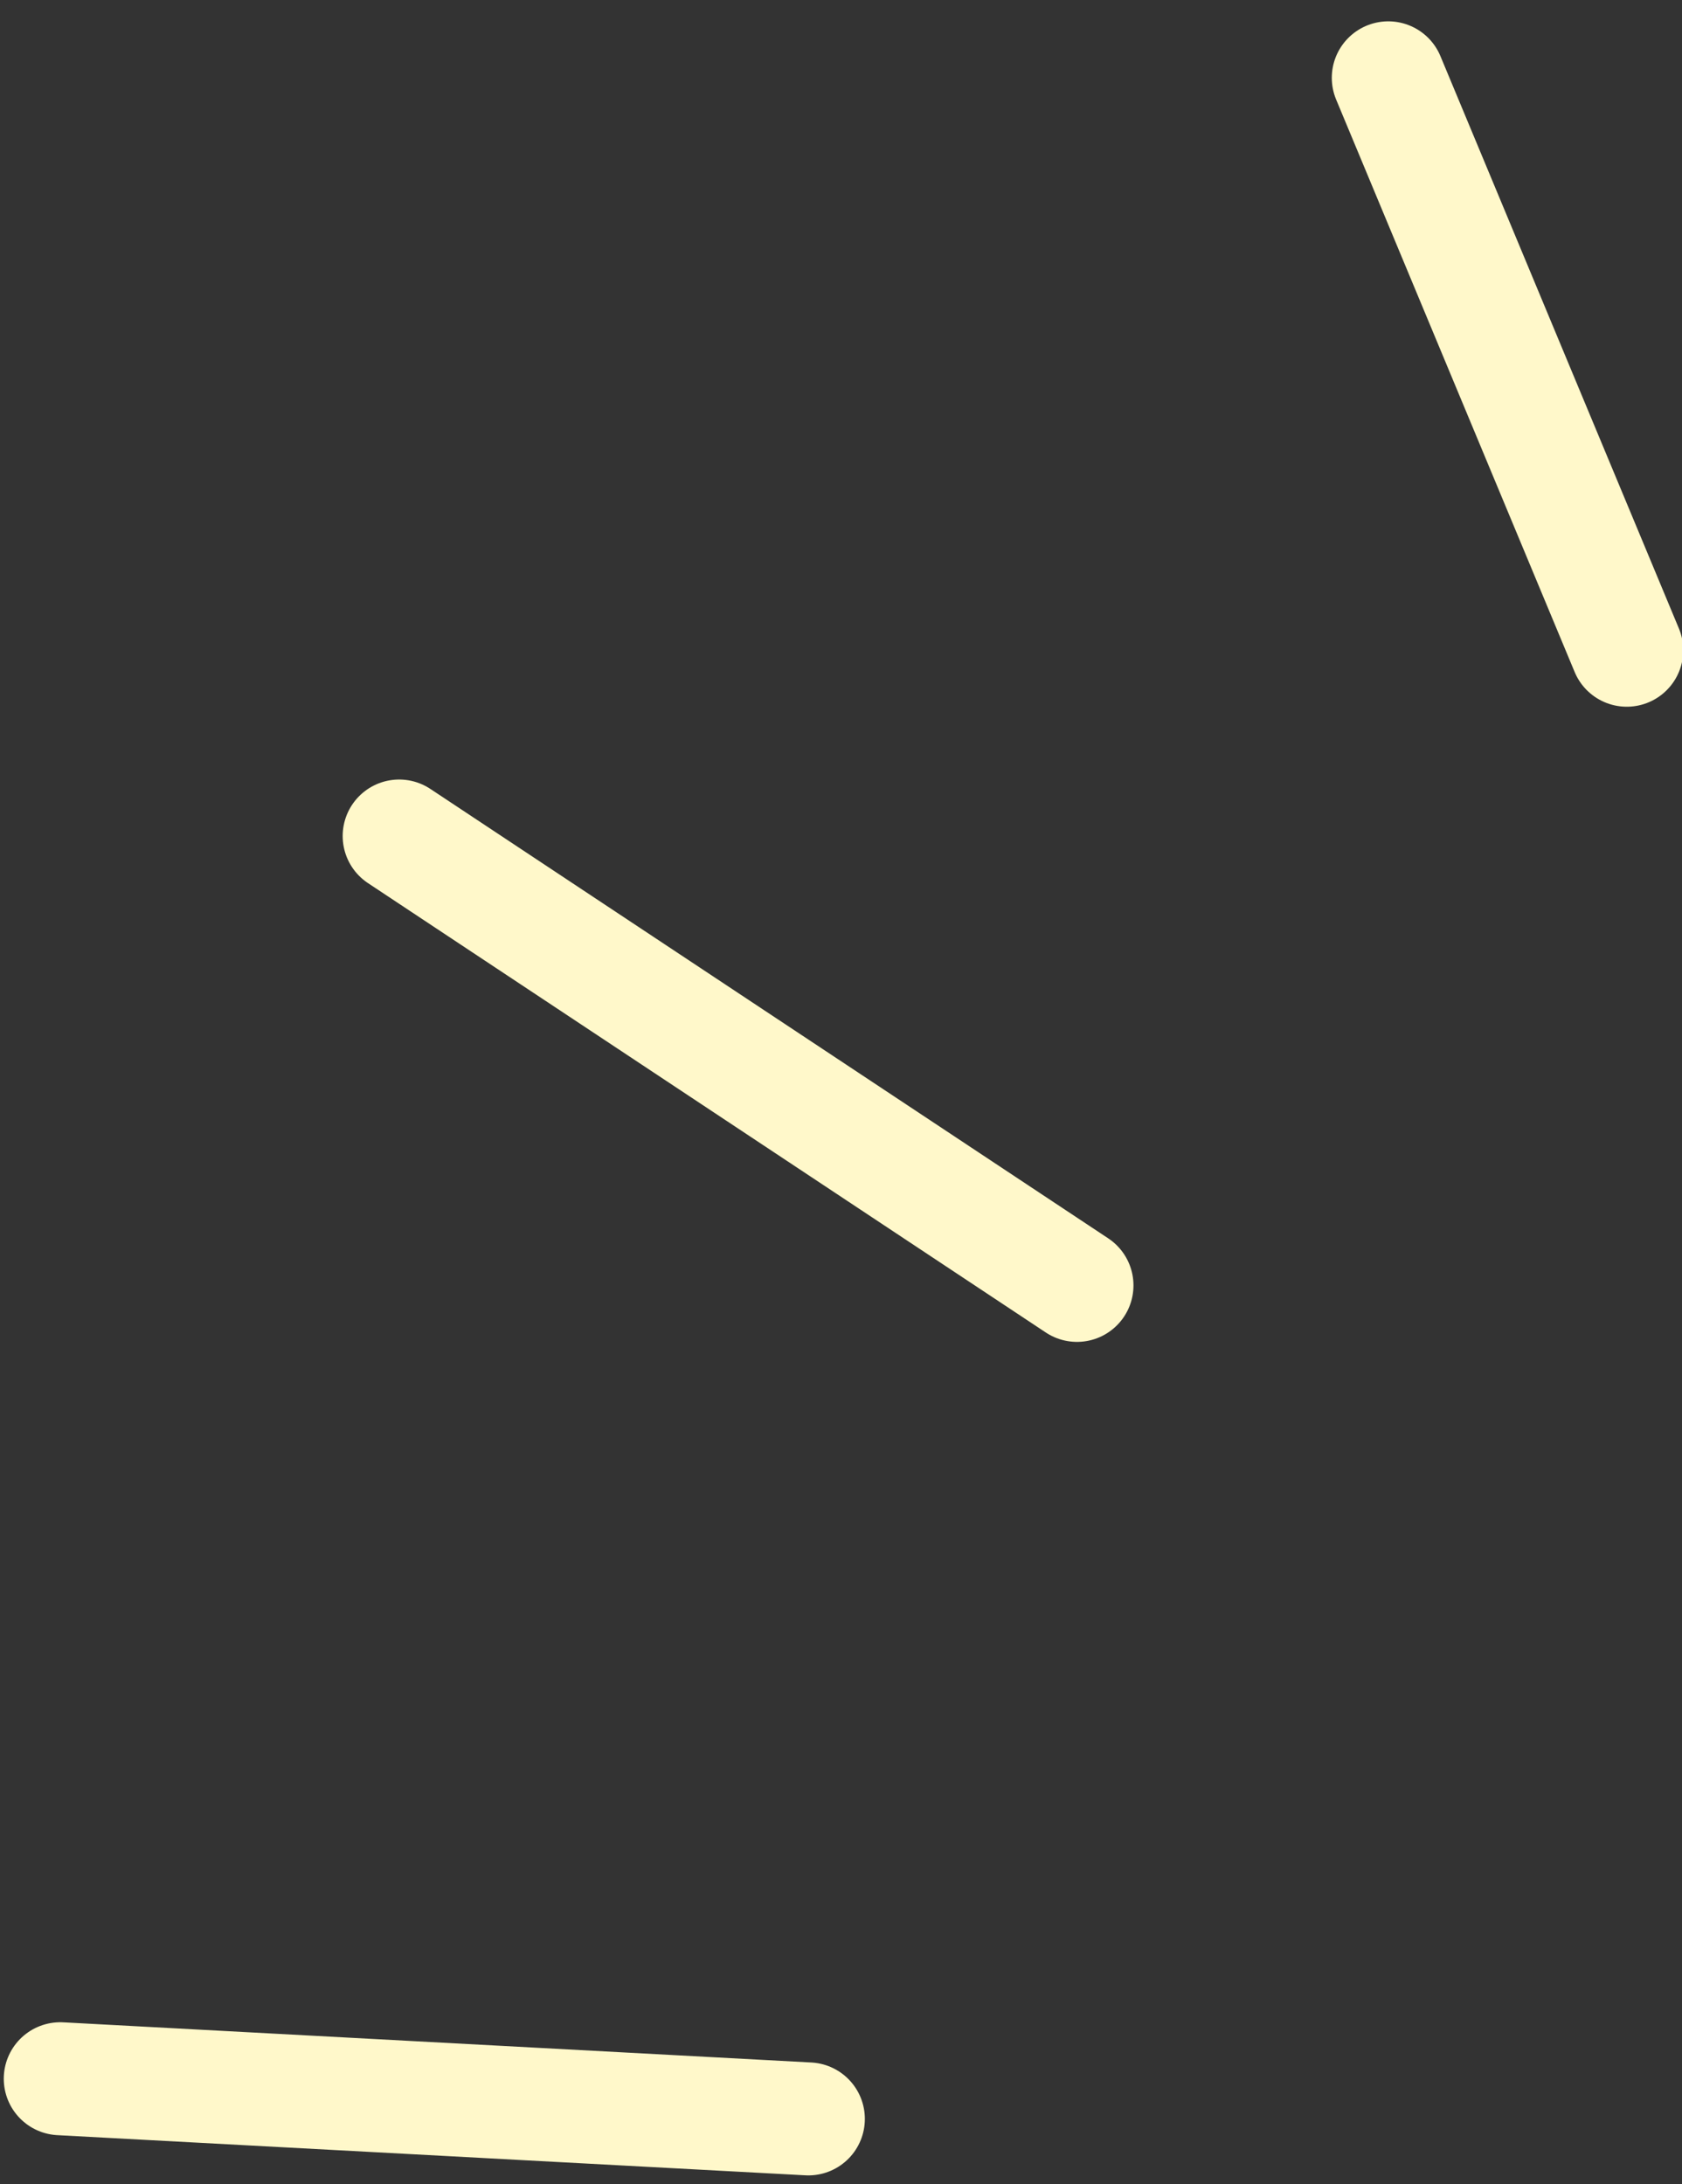
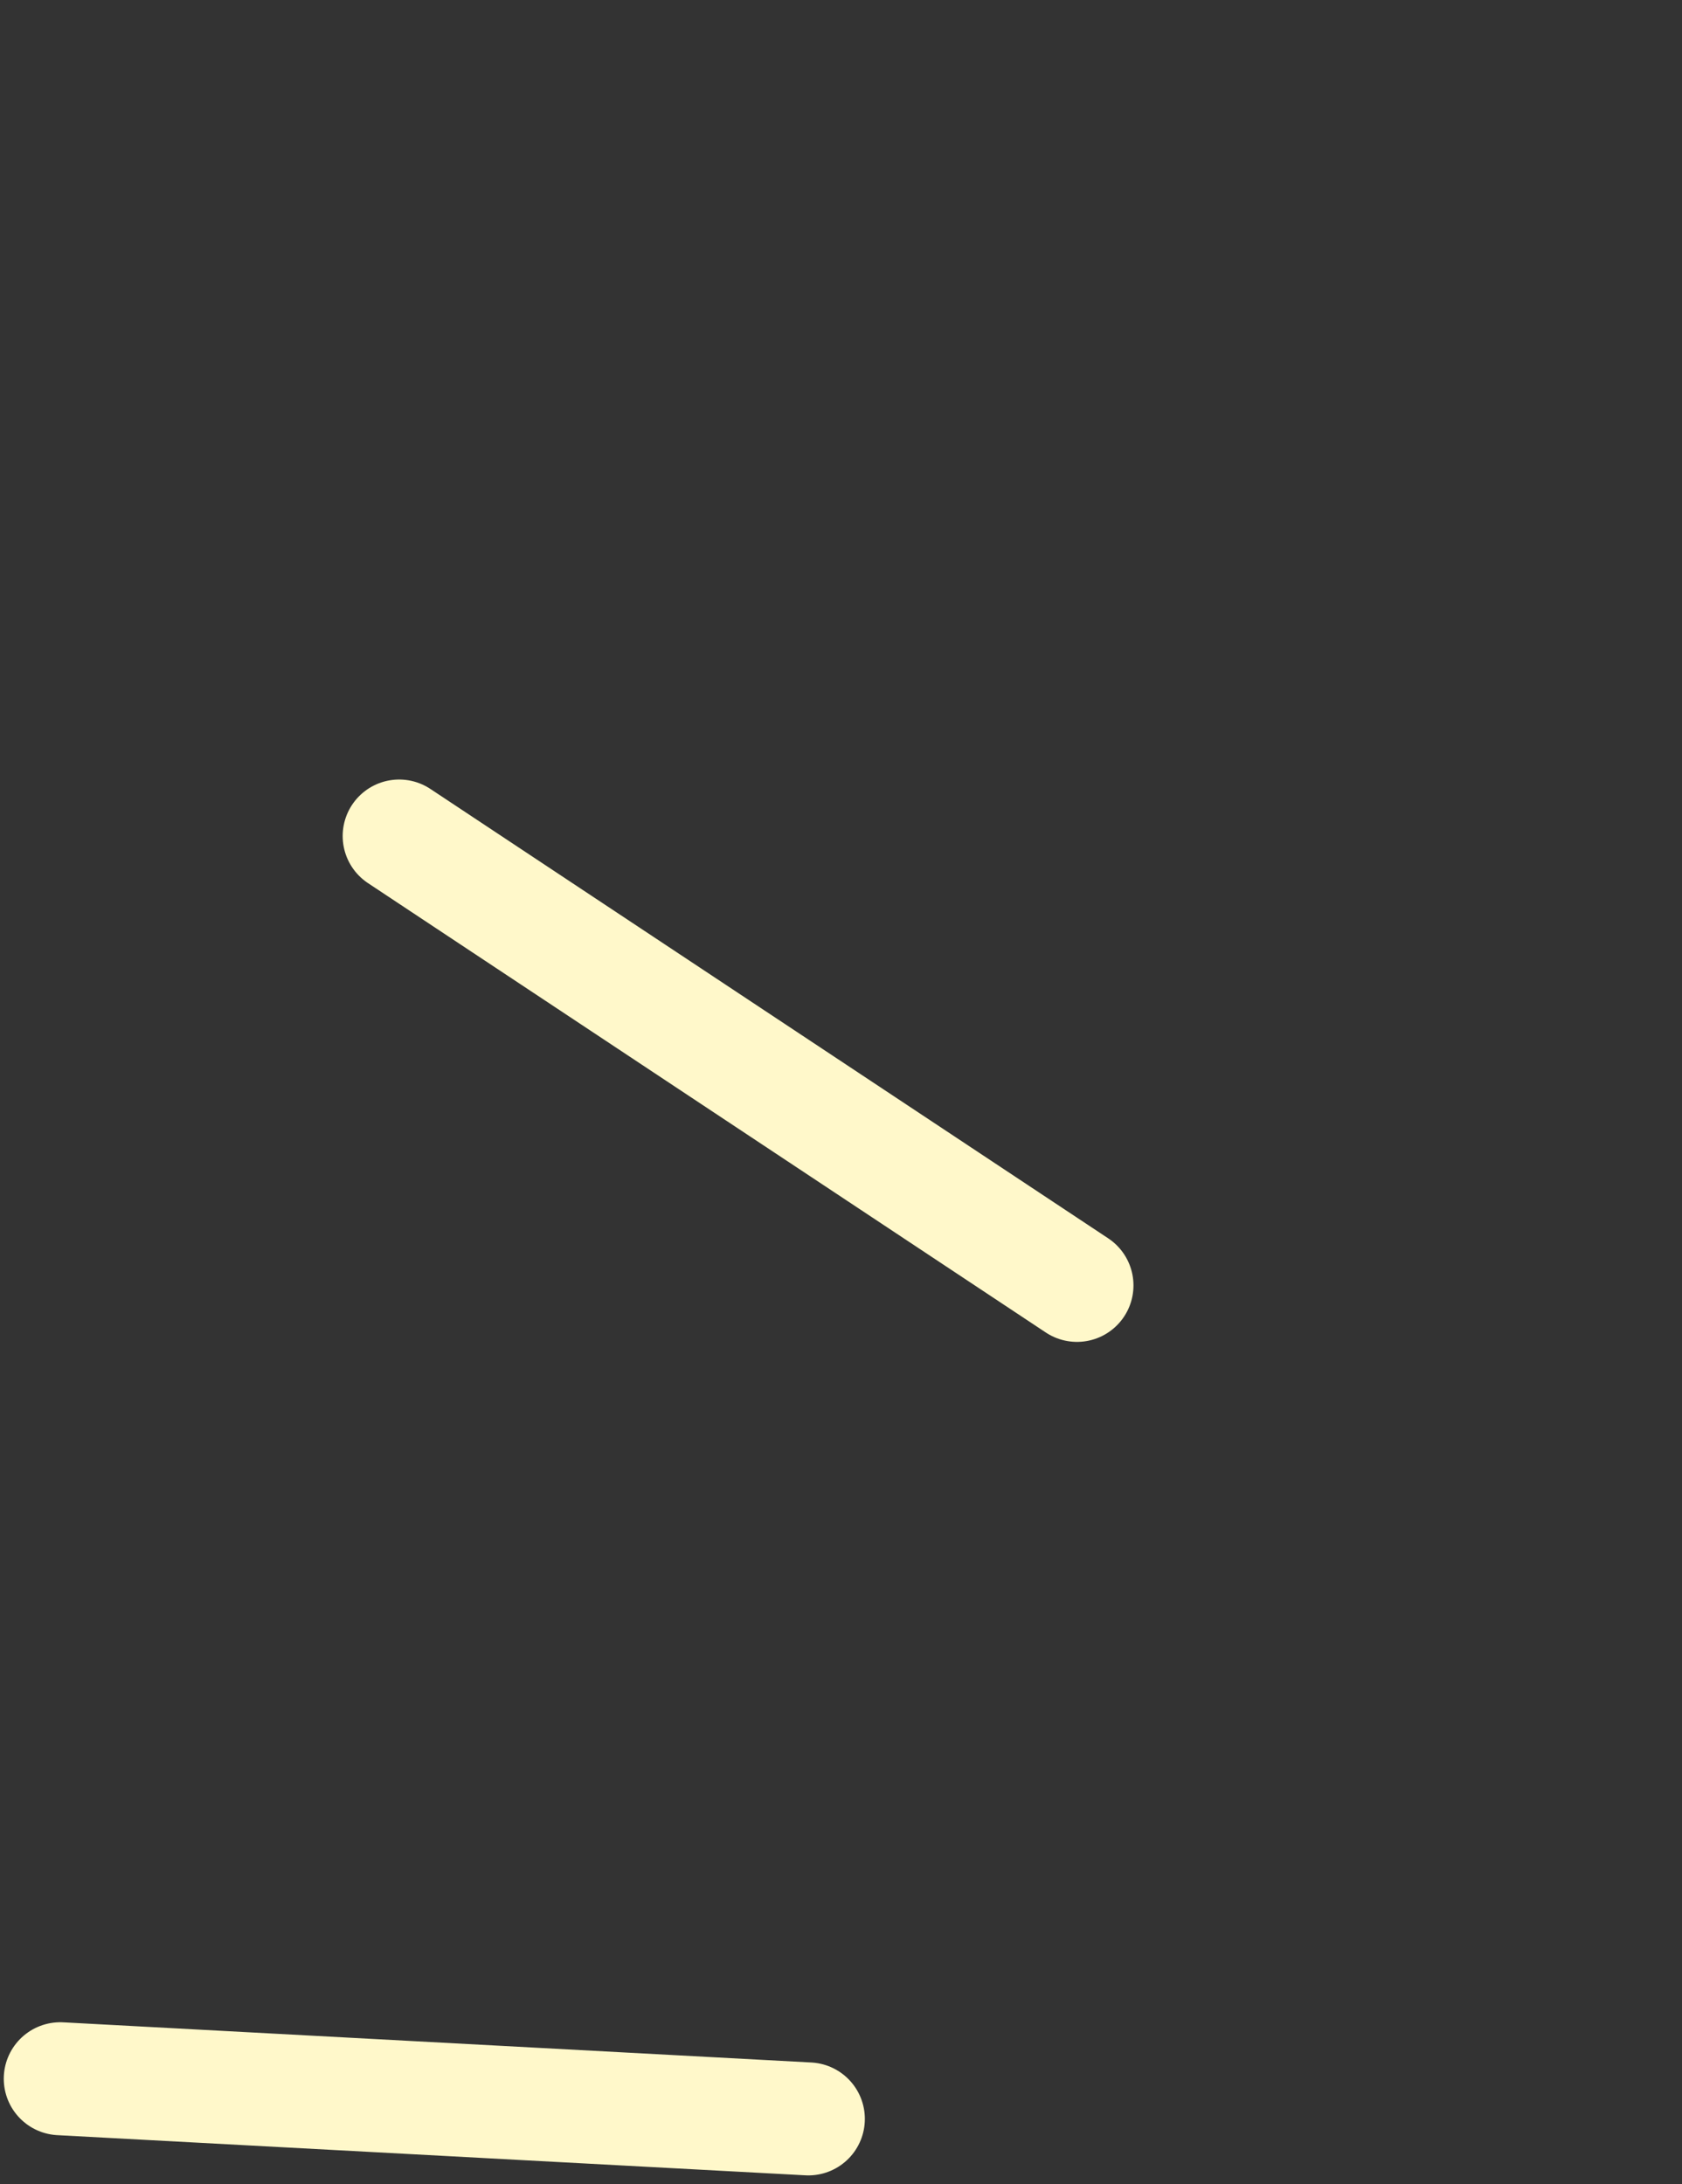
<svg xmlns="http://www.w3.org/2000/svg" version="1.2" viewBox="0 0 67 87" width="67" height="87">
  <rect x="0" y="0" width="67" height="87" fill="#333333" stroke="none" />
  <style>.a{fill:none;stroke:#fff8ca;stroke-linecap:round;stroke-linejoin:round;stroke-width:4.5}</style>
  <path class="a" d="m2.4 82.8l29.8 1.6" />
-   <path class="a" d="m55.3 3.1l9.5 22.8" />
  <path class="a" d="m15.9 33.3l27 17.9" />
</svg>